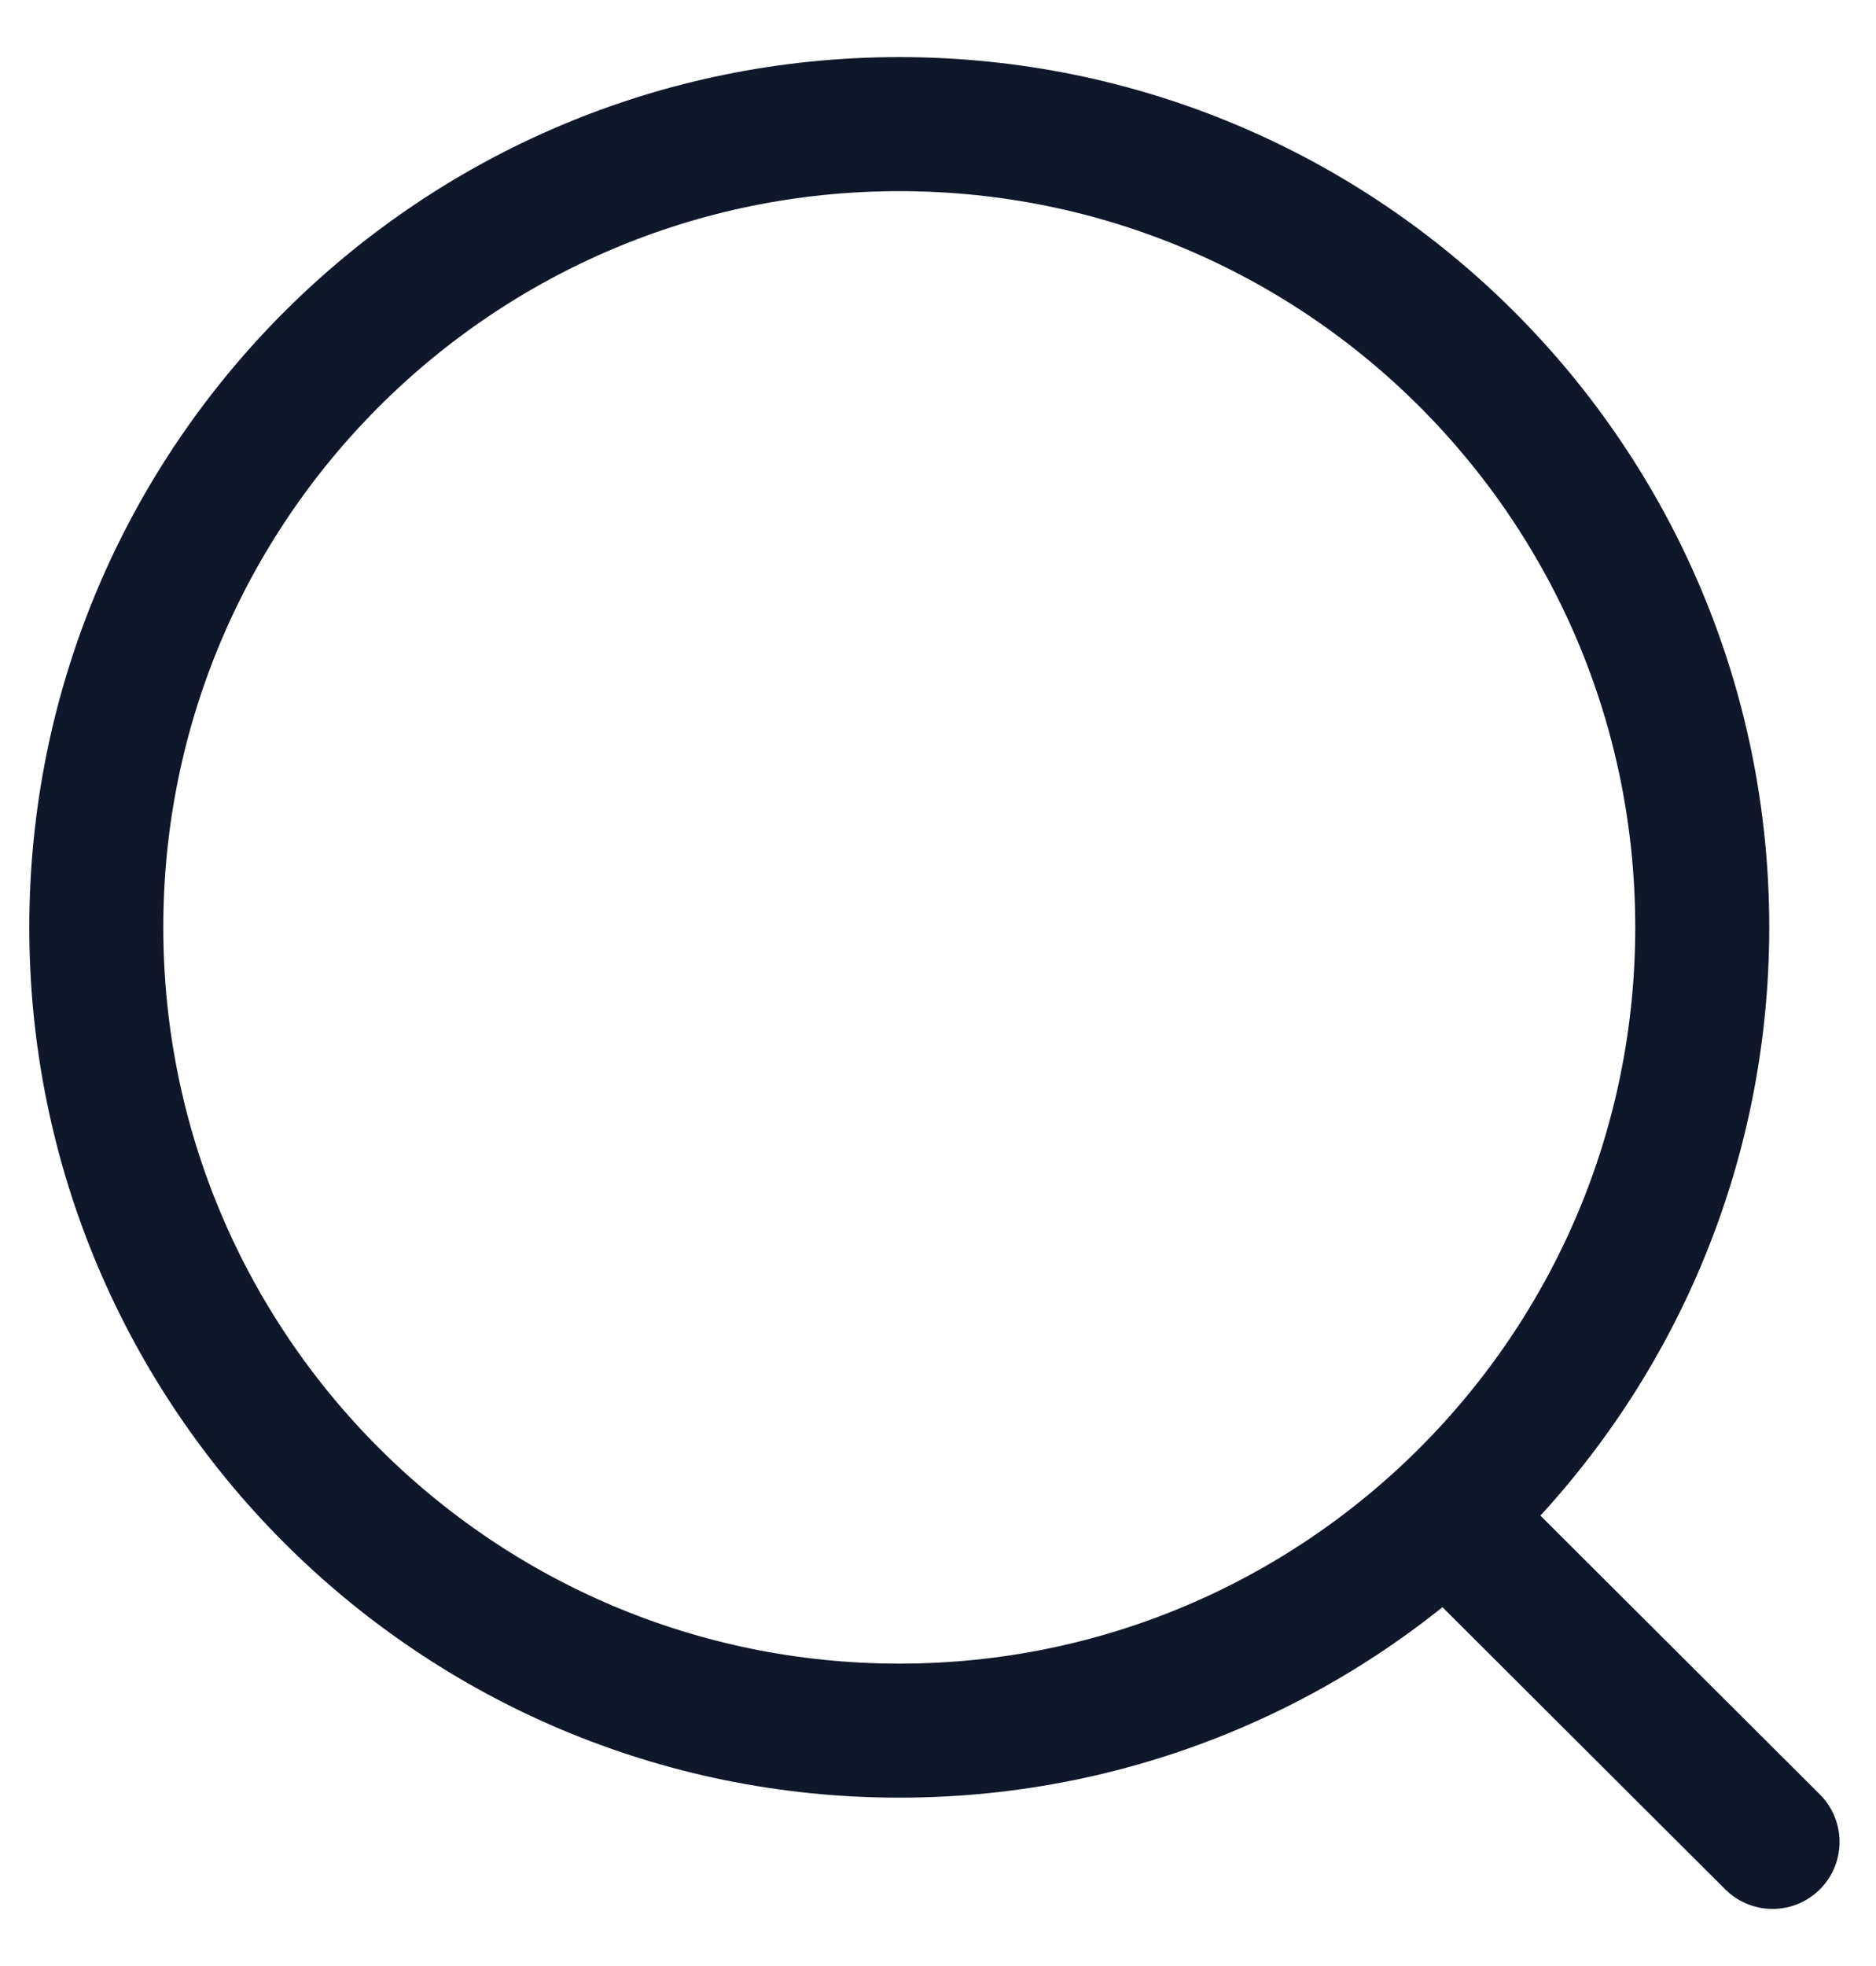
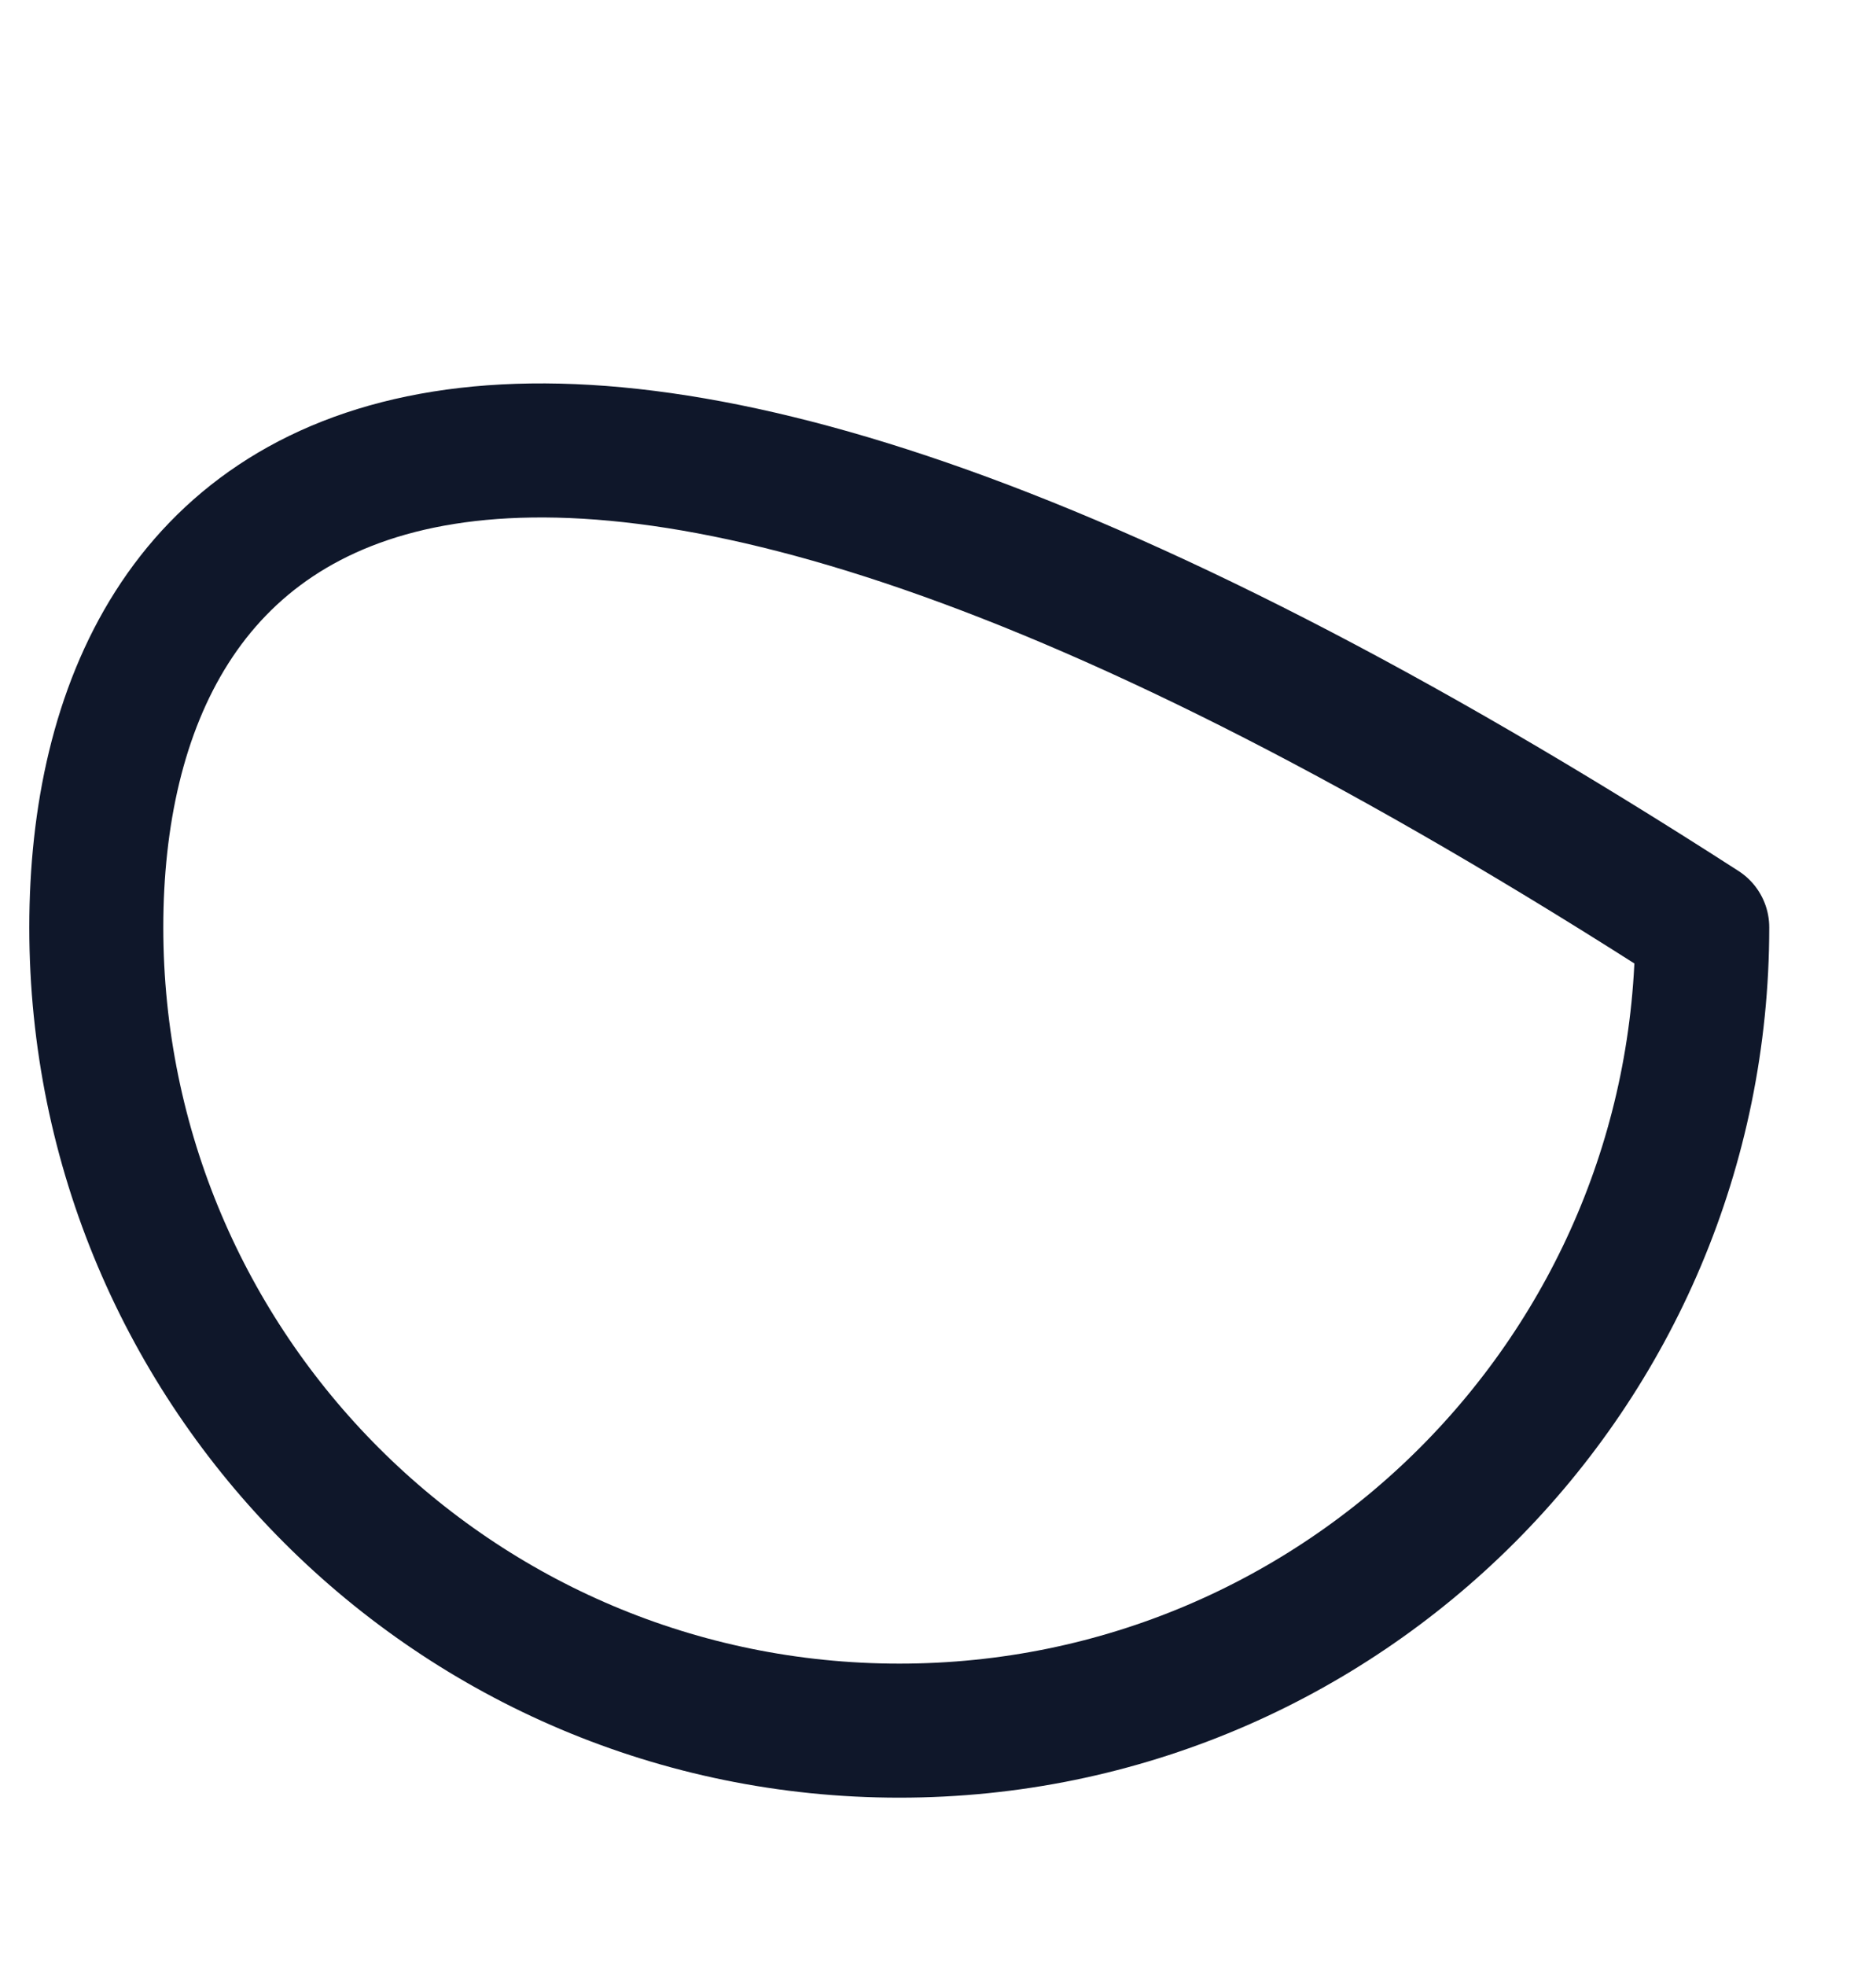
<svg xmlns="http://www.w3.org/2000/svg" width="21" height="22" viewBox="0 0 21 22" fill="none">
-   <path d="M10.067 19.366C15.031 19.366 19.055 15.341 19.055 10.377C19.055 5.413 15.031 1.389 10.067 1.389C5.102 1.389 1.078 5.413 1.078 10.377C1.078 15.341 5.102 19.366 10.067 19.366Z" stroke="#0F172A" stroke-width="1.5" stroke-linecap="round" stroke-linejoin="round" />
-   <path d="M16.318 17.096L19.842 20.611" stroke="#0F172A" stroke-width="1.5" stroke-linecap="round" stroke-linejoin="round" />
+   <path d="M10.067 19.366C15.031 19.366 19.055 15.341 19.055 10.377C5.102 1.389 1.078 5.413 1.078 10.377C1.078 15.341 5.102 19.366 10.067 19.366Z" stroke="#0F172A" stroke-width="1.5" stroke-linecap="round" stroke-linejoin="round" />
</svg>